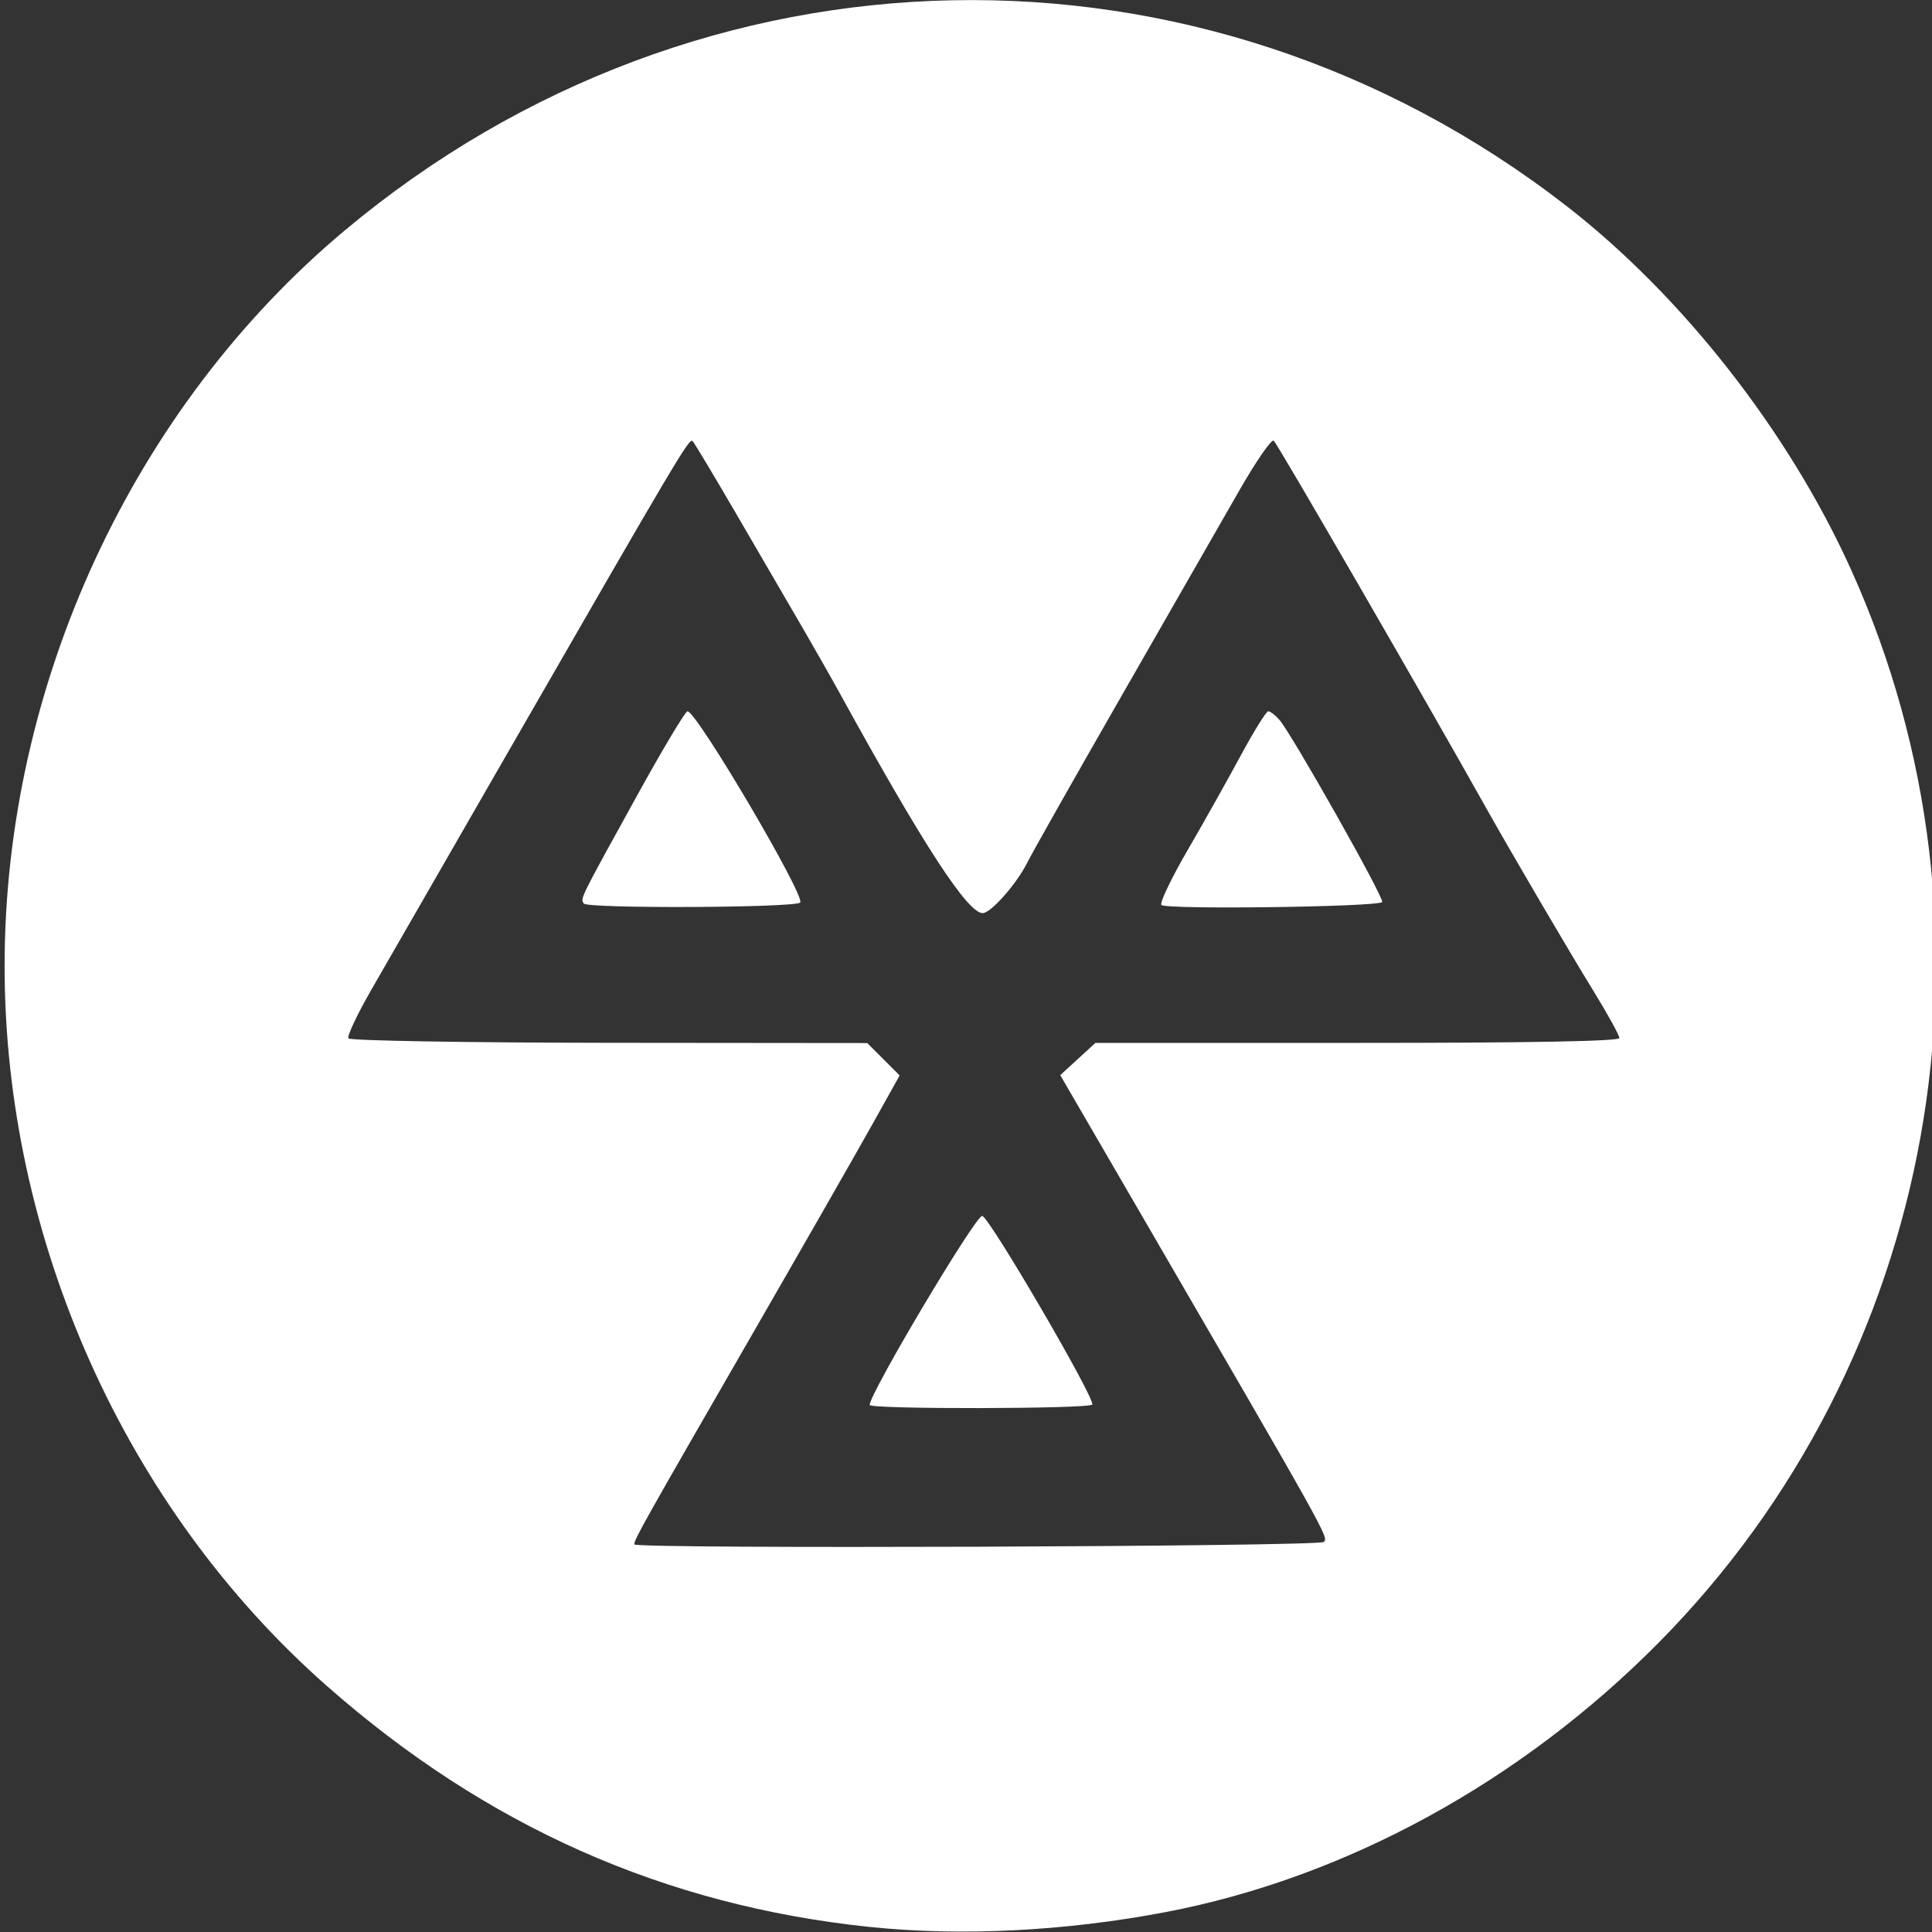
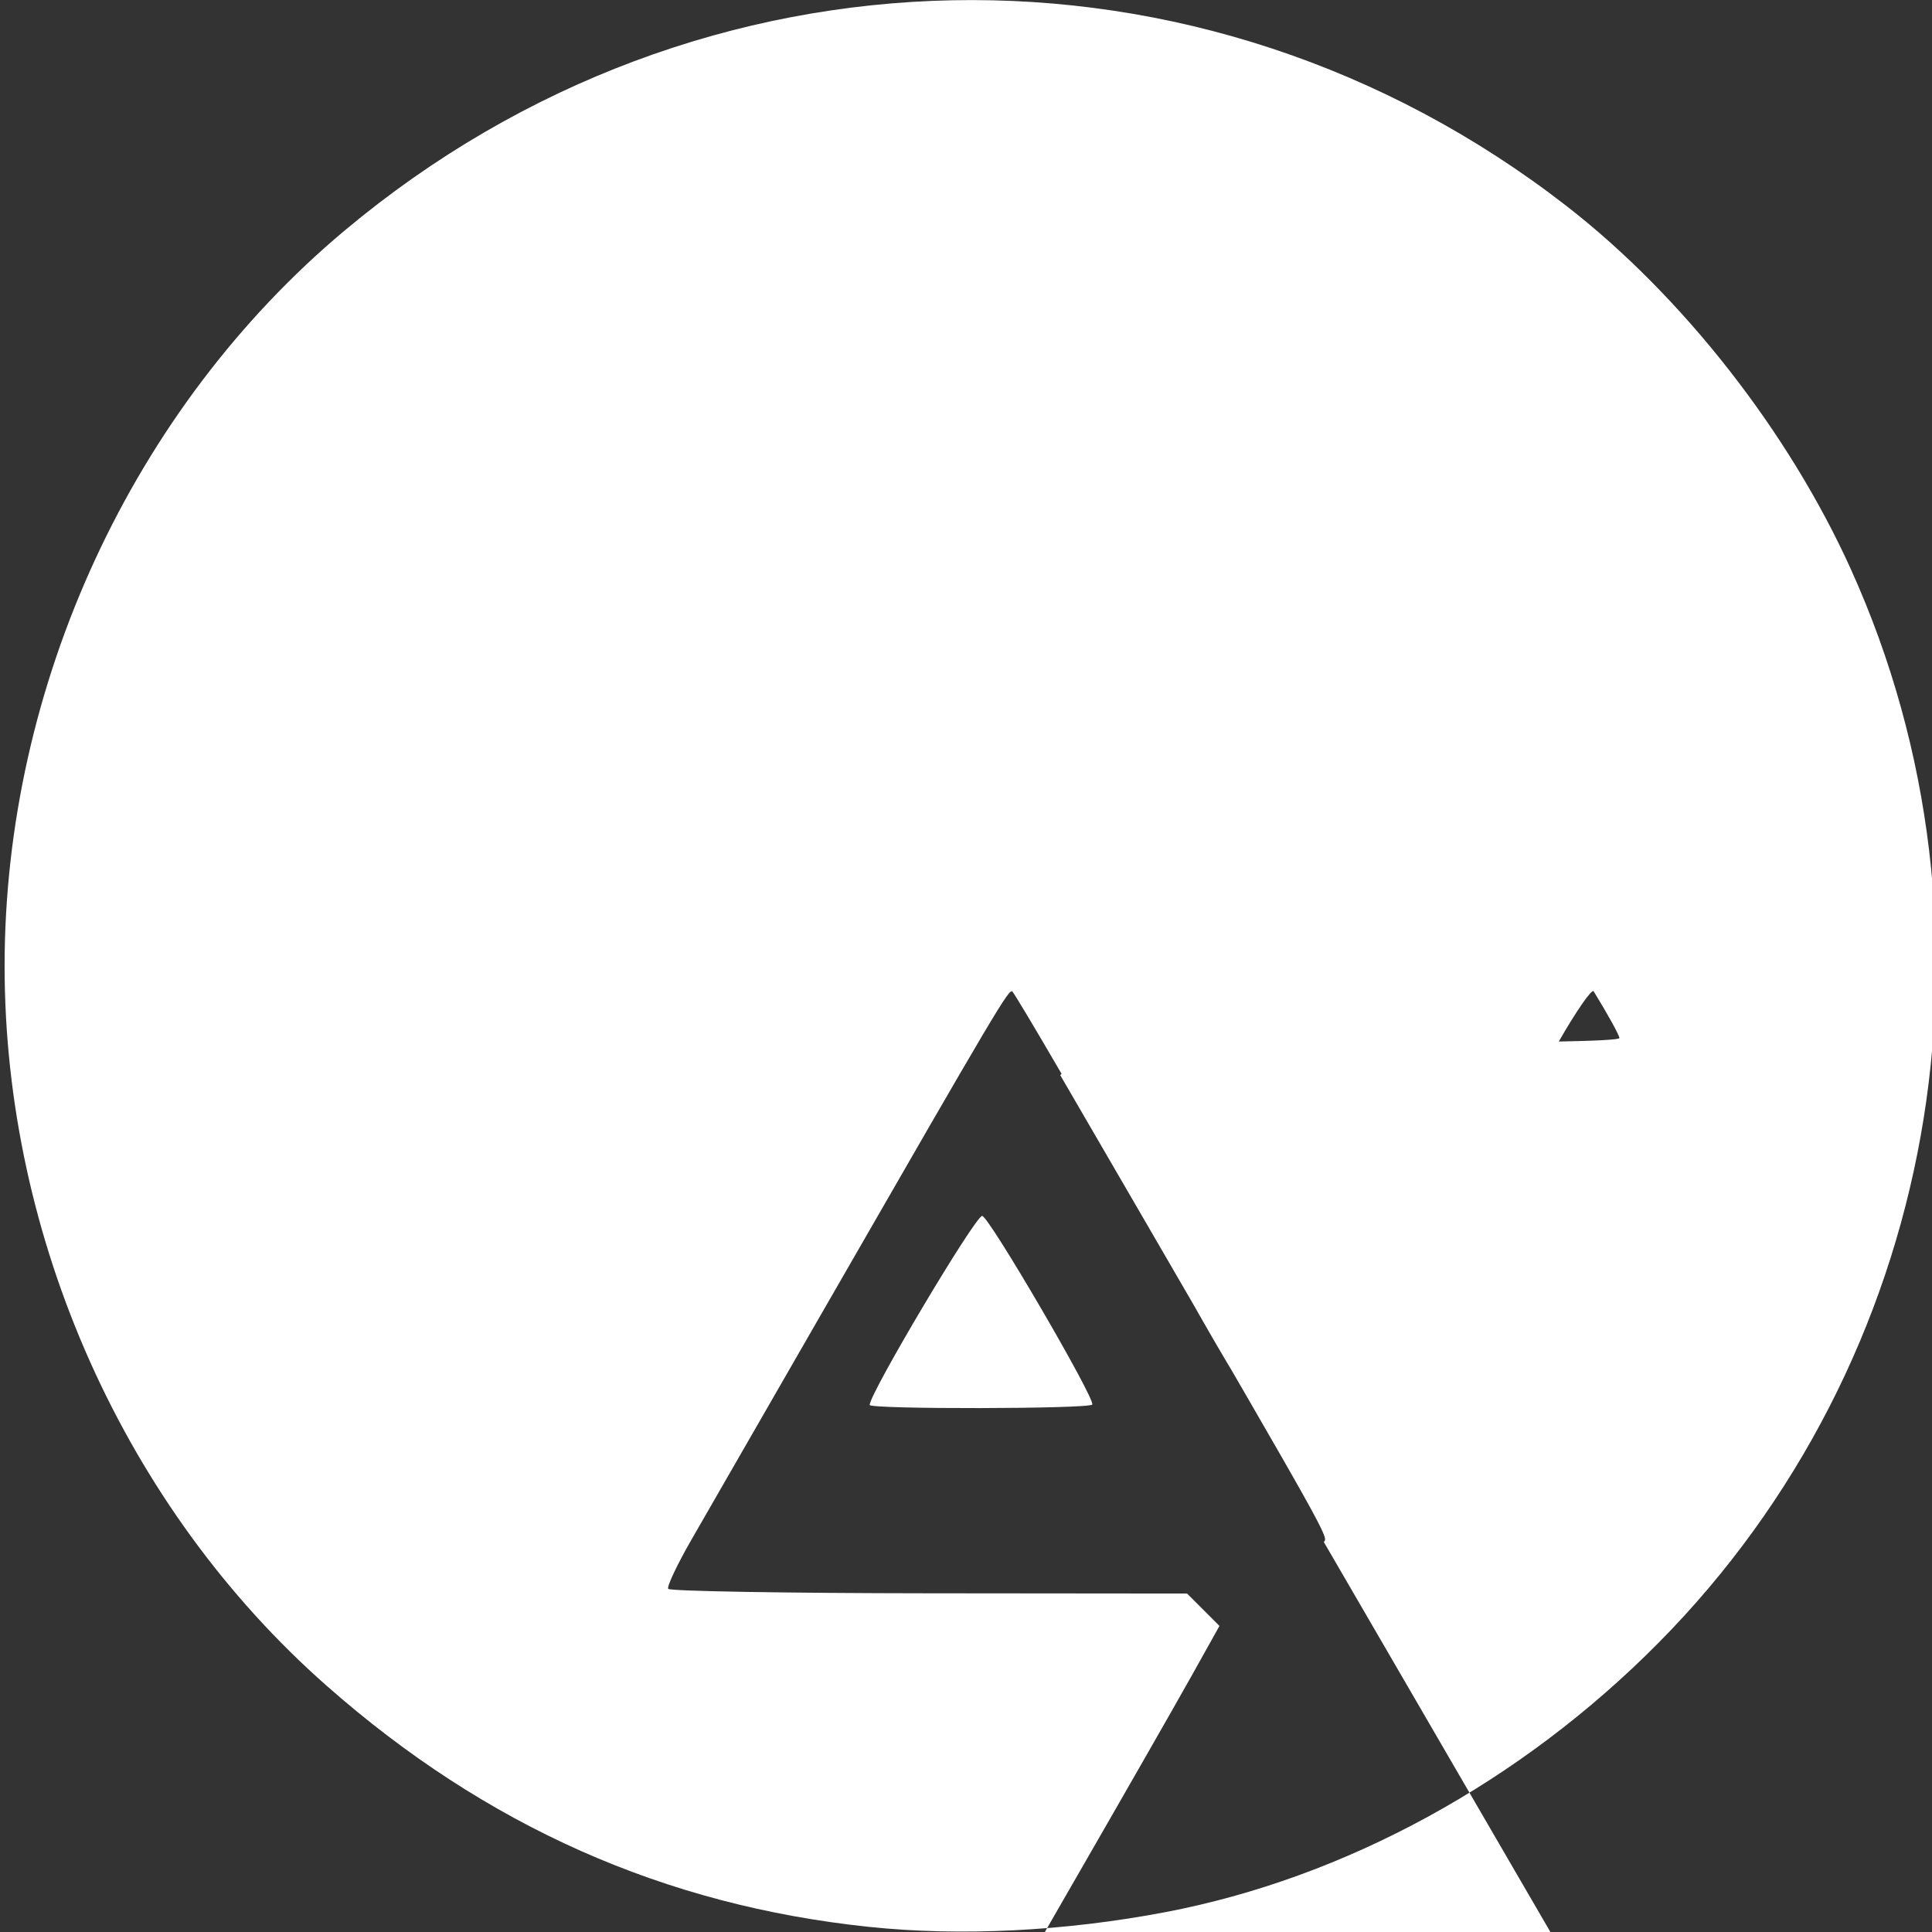
<svg xmlns="http://www.w3.org/2000/svg" xmlns:ns1="http://sodipodi.sourceforge.net/DTD/sodipodi-0.dtd" xmlns:ns2="http://www.inkscape.org/namespaces/inkscape" version="1.1" id="svg58" width="402" height="402" viewBox="0 0 402 402" ns1:docname="mot.svg" ns2:version="0.92.3 (2405546, 2018-03-11)">
  <rect x="0" y="0" width="402" height="402" fill="#333333" stroke="none" />
  <defs id="defs62" />
  <ns1:namedview pagecolor="#ffffff" bordercolor="#666666" borderopacity="1" objecttolerance="10" gridtolerance="10" guidetolerance="10" ns2:pageopacity="0" ns2:pageshadow="2" ns2:window-width="1920" ns2:window-height="1017" id="namedview60" showgrid="false" ns2:zoom="0.58706468" ns2:cx="201" ns2:cy="201" ns2:window-x="-8" ns2:window-y="-8" ns2:window-maximized="1" ns2:current-layer="svg58" />
-   <path style="fill:#ffffff" d="m 180.958,400.947 c -42.66,-4.446 -79.843,-20.962 -113,-50.189 -41.951,-36.98 -67,-92.968 -67,-149.757 0,-58.449 26.664,-116.118 70.758,-153.037 C 145.745,-14.019 250.009,-16.108 325.958,42.869 350.122,61.634 372.204,89.85 385.146,118.5 c 34.002,75.273 17.983,164.672 -40.011,223.287 -28.7,29.007 -65.243,48.968 -102.677,56.086 -20.889,3.972 -42.514,5.052 -61.5,3.073 z m 94.491,-80.104 c 1.01,-1.01 1.17,-0.724 -39.505,-70.739 l -15.335,-26.396 3.66,-3.354 L 227.928,217 h 54.515 c 36.061,0 54.515,-0.342 54.515,-1.011 0,-0.556 -2.418,-4.943 -5.373,-9.75 C 326.357,197.738 314.245,177.083 309.162,168 297.136,146.514 266.006,92.676 265.042,91.697 c -0.435,-0.442 -3.699,4.283 -7.254,10.5 -3.555,6.217 -14.468,25.253 -24.251,42.303 -9.783,17.05 -18.689,32.8 -19.791,35 -2.231,4.454 -7.579,10.5 -9.288,10.5 -3.111,0 -12.364,-14.208 -29.305,-45 -1.967,-3.575 -5.672,-10.1 -8.235,-14.5 -2.562,-4.4 -8.586,-14.75 -13.386,-23 -4.8,-8.25 -9.032,-15.317 -9.405,-15.704 -0.708,-0.736 -2.572,2.404 -38.99,65.704 -12.341,21.45 -24.856,43.203 -27.812,48.34 -2.956,5.137 -5.13,9.734 -4.832,10.217 0.299,0.484 24.617,0.899 54.253,0.927 l 53.711,0.05 3.37,3.37 3.37,3.37 -5.787,10.363 c -3.183,5.7 -14.346,25.213 -24.808,43.363 -22.91,39.748 -24.604,42.763 -24.627,43.849 -0.021,0.983 142.487,0.481 143.473,-0.506 z m -94.491,-28.51 c 0,-2.42 21.968,-39.333 23.408,-39.333 1.361,0 23.582,38.077 22.906,39.25 -0.534,0.927 -46.314,1.009 -46.314,0.083 z M 121.454,187.994 c -0.695,-1.125 -0.905,-0.7 11.264,-22.744 5.237,-9.488 9.887,-17.25 10.333,-17.25 1.903,0 24.641,38.598 23.444,39.797 -1.101,1.102 -44.365,1.292 -45.041,0.198 z m 120.184,0.298 c -0.325,-0.526 2.133,-5.644 5.463,-11.374 3.33,-5.73 8.299,-14.58 11.041,-19.668 2.743,-5.088 5.328,-9.25 5.746,-9.25 0.417,0 1.452,0.787 2.299,1.75 2.594,2.946 22.003,37.35 21.408,37.945 -1.025,1.025 -45.337,1.601 -45.957,0.597 z" id="path68" ns2:connector-curvature="0" />
+   <path style="fill:#ffffff" d="m 180.958,400.947 c -42.66,-4.446 -79.843,-20.962 -113,-50.189 -41.951,-36.98 -67,-92.968 -67,-149.757 0,-58.449 26.664,-116.118 70.758,-153.037 C 145.745,-14.019 250.009,-16.108 325.958,42.869 350.122,61.634 372.204,89.85 385.146,118.5 c 34.002,75.273 17.983,164.672 -40.011,223.287 -28.7,29.007 -65.243,48.968 -102.677,56.086 -20.889,3.972 -42.514,5.052 -61.5,3.073 z m 94.491,-80.104 c 1.01,-1.01 1.17,-0.724 -39.505,-70.739 l -15.335,-26.396 3.66,-3.354 L 227.928,217 h 54.515 c 36.061,0 54.515,-0.342 54.515,-1.011 0,-0.556 -2.418,-4.943 -5.373,-9.75 c -0.435,-0.442 -3.699,4.283 -7.254,10.5 -3.555,6.217 -14.468,25.253 -24.251,42.303 -9.783,17.05 -18.689,32.8 -19.791,35 -2.231,4.454 -7.579,10.5 -9.288,10.5 -3.111,0 -12.364,-14.208 -29.305,-45 -1.967,-3.575 -5.672,-10.1 -8.235,-14.5 -2.562,-4.4 -8.586,-14.75 -13.386,-23 -4.8,-8.25 -9.032,-15.317 -9.405,-15.704 -0.708,-0.736 -2.572,2.404 -38.99,65.704 -12.341,21.45 -24.856,43.203 -27.812,48.34 -2.956,5.137 -5.13,9.734 -4.832,10.217 0.299,0.484 24.617,0.899 54.253,0.927 l 53.711,0.05 3.37,3.37 3.37,3.37 -5.787,10.363 c -3.183,5.7 -14.346,25.213 -24.808,43.363 -22.91,39.748 -24.604,42.763 -24.627,43.849 -0.021,0.983 142.487,0.481 143.473,-0.506 z m -94.491,-28.51 c 0,-2.42 21.968,-39.333 23.408,-39.333 1.361,0 23.582,38.077 22.906,39.25 -0.534,0.927 -46.314,1.009 -46.314,0.083 z M 121.454,187.994 c -0.695,-1.125 -0.905,-0.7 11.264,-22.744 5.237,-9.488 9.887,-17.25 10.333,-17.25 1.903,0 24.641,38.598 23.444,39.797 -1.101,1.102 -44.365,1.292 -45.041,0.198 z m 120.184,0.298 c -0.325,-0.526 2.133,-5.644 5.463,-11.374 3.33,-5.73 8.299,-14.58 11.041,-19.668 2.743,-5.088 5.328,-9.25 5.746,-9.25 0.417,0 1.452,0.787 2.299,1.75 2.594,2.946 22.003,37.35 21.408,37.945 -1.025,1.025 -45.337,1.601 -45.957,0.597 z" id="path68" ns2:connector-curvature="0" />
</svg>